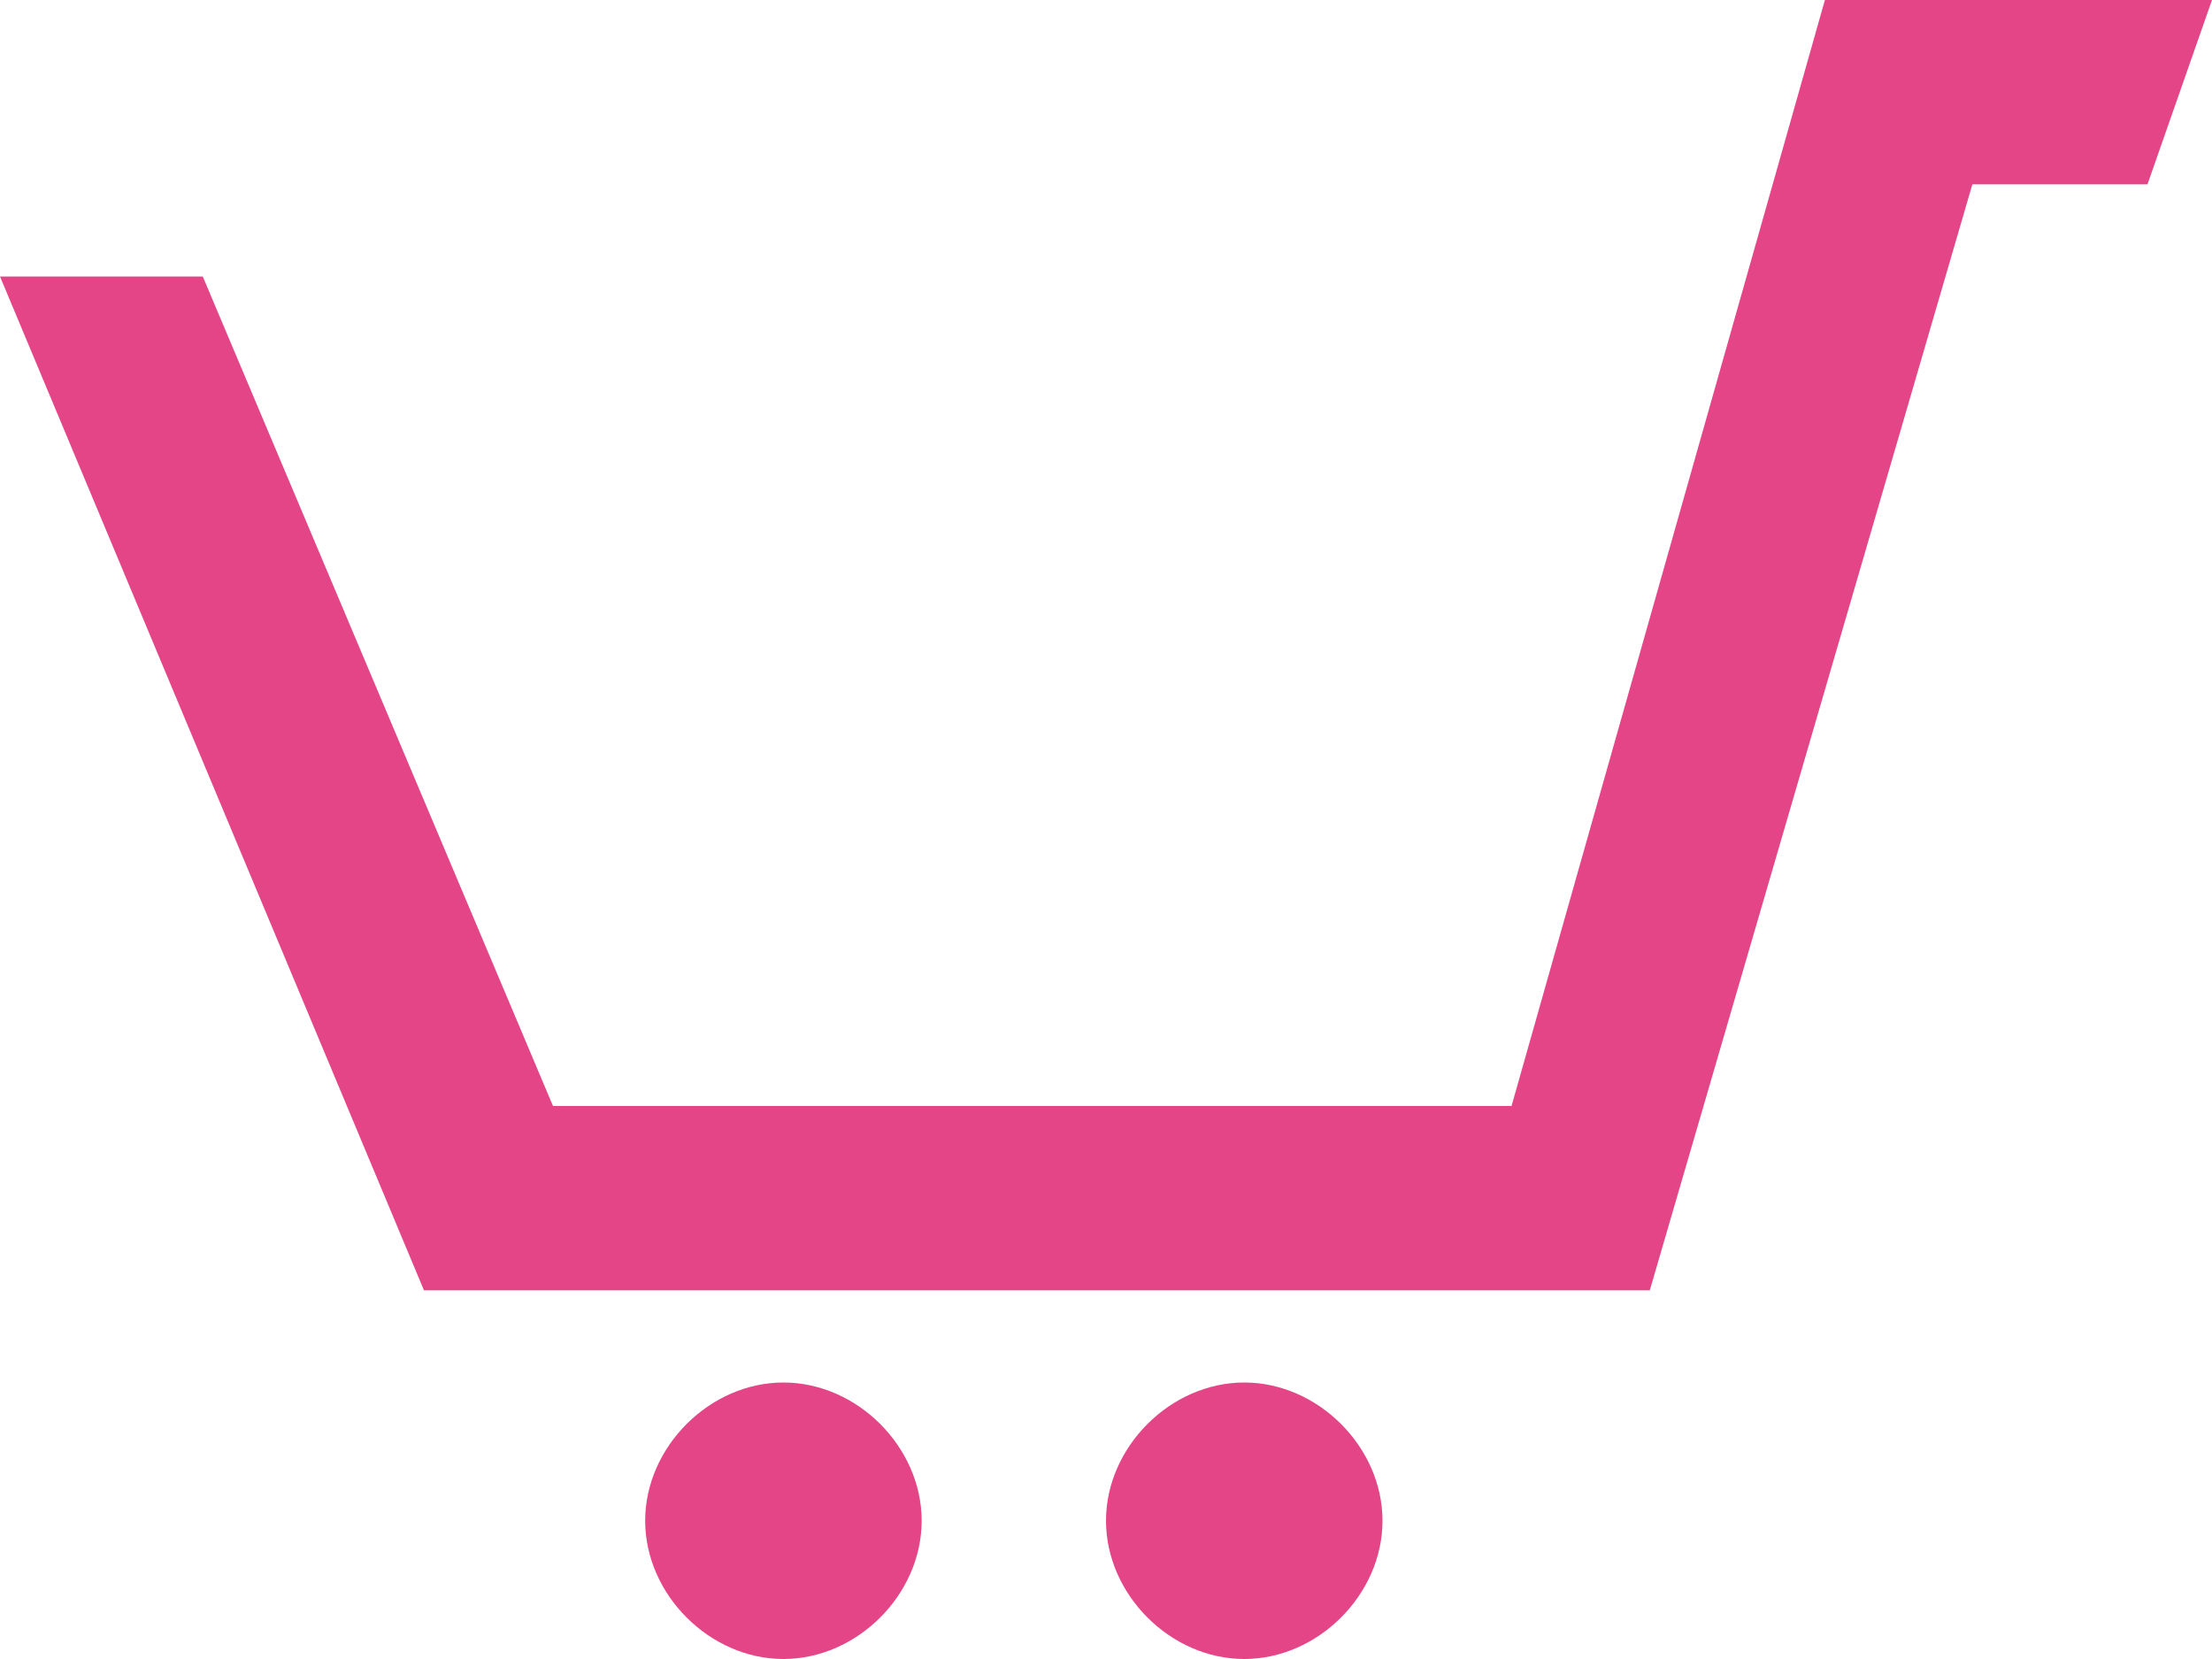
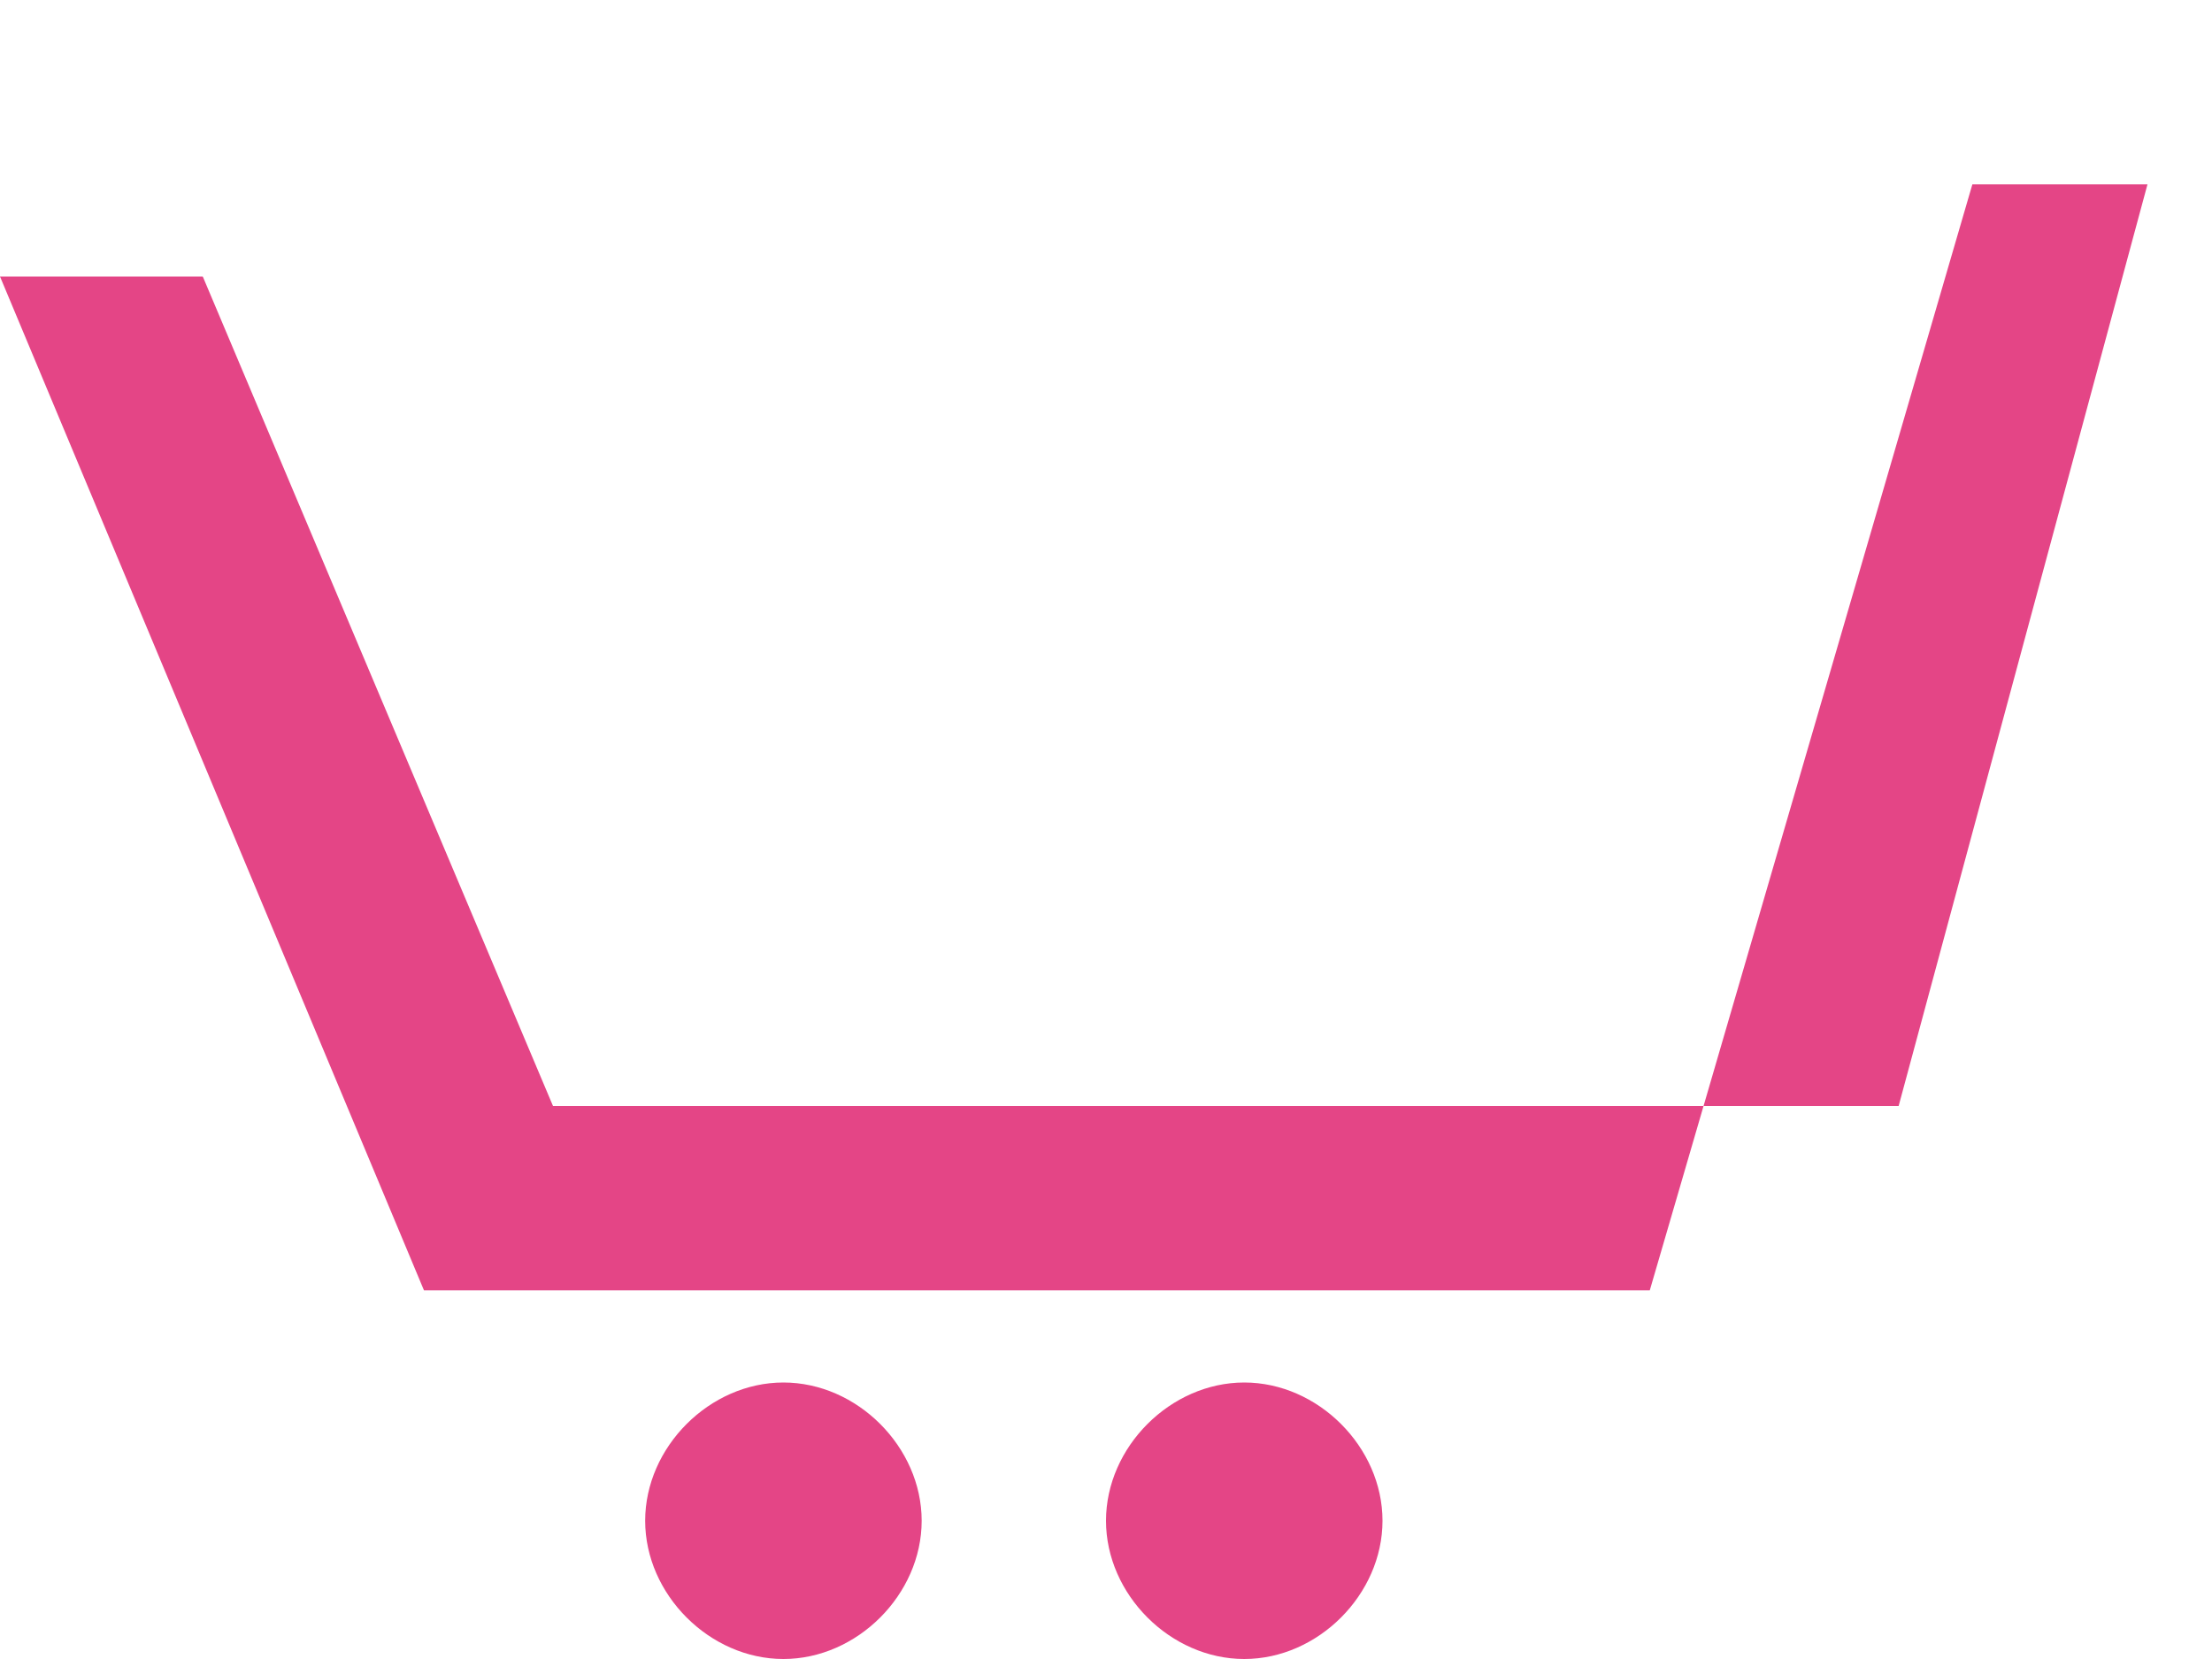
<svg xmlns="http://www.w3.org/2000/svg" version="1.1" id="Calque_1" x="0px" y="0px" width="1080px" height="810px" viewBox="0 0 1080 810" enable-background="new 0 0 1080 810" xml:space="preserve">
-   <path fill="#E44586" d="M607.5,675c-36,0-67.5,31.5-67.5,67.5s31.5,67.5,67.5,67.5s67.5-31.5,67.5-67.5S643.5,675,607.5,675z   M450,742.5c0,36-31.5,67.5-67.5,67.5S315,778.5,315,742.5s31.5-67.5,67.5-67.5S450,706.5,450,742.5z M1048.5,90H963L805.5,630H207  L0,135h99l171,405h468L891,0h189L1048.5,90z" />
+   <path fill="#E44586" d="M607.5,675c-36,0-67.5,31.5-67.5,67.5s31.5,67.5,67.5,67.5s67.5-31.5,67.5-67.5S643.5,675,607.5,675z   M450,742.5c0,36-31.5,67.5-67.5,67.5S315,778.5,315,742.5s31.5-67.5,67.5-67.5S450,706.5,450,742.5z M1048.5,90H963L805.5,630H207  L0,135h99l171,405h468h189L1048.5,90z" />
</svg>